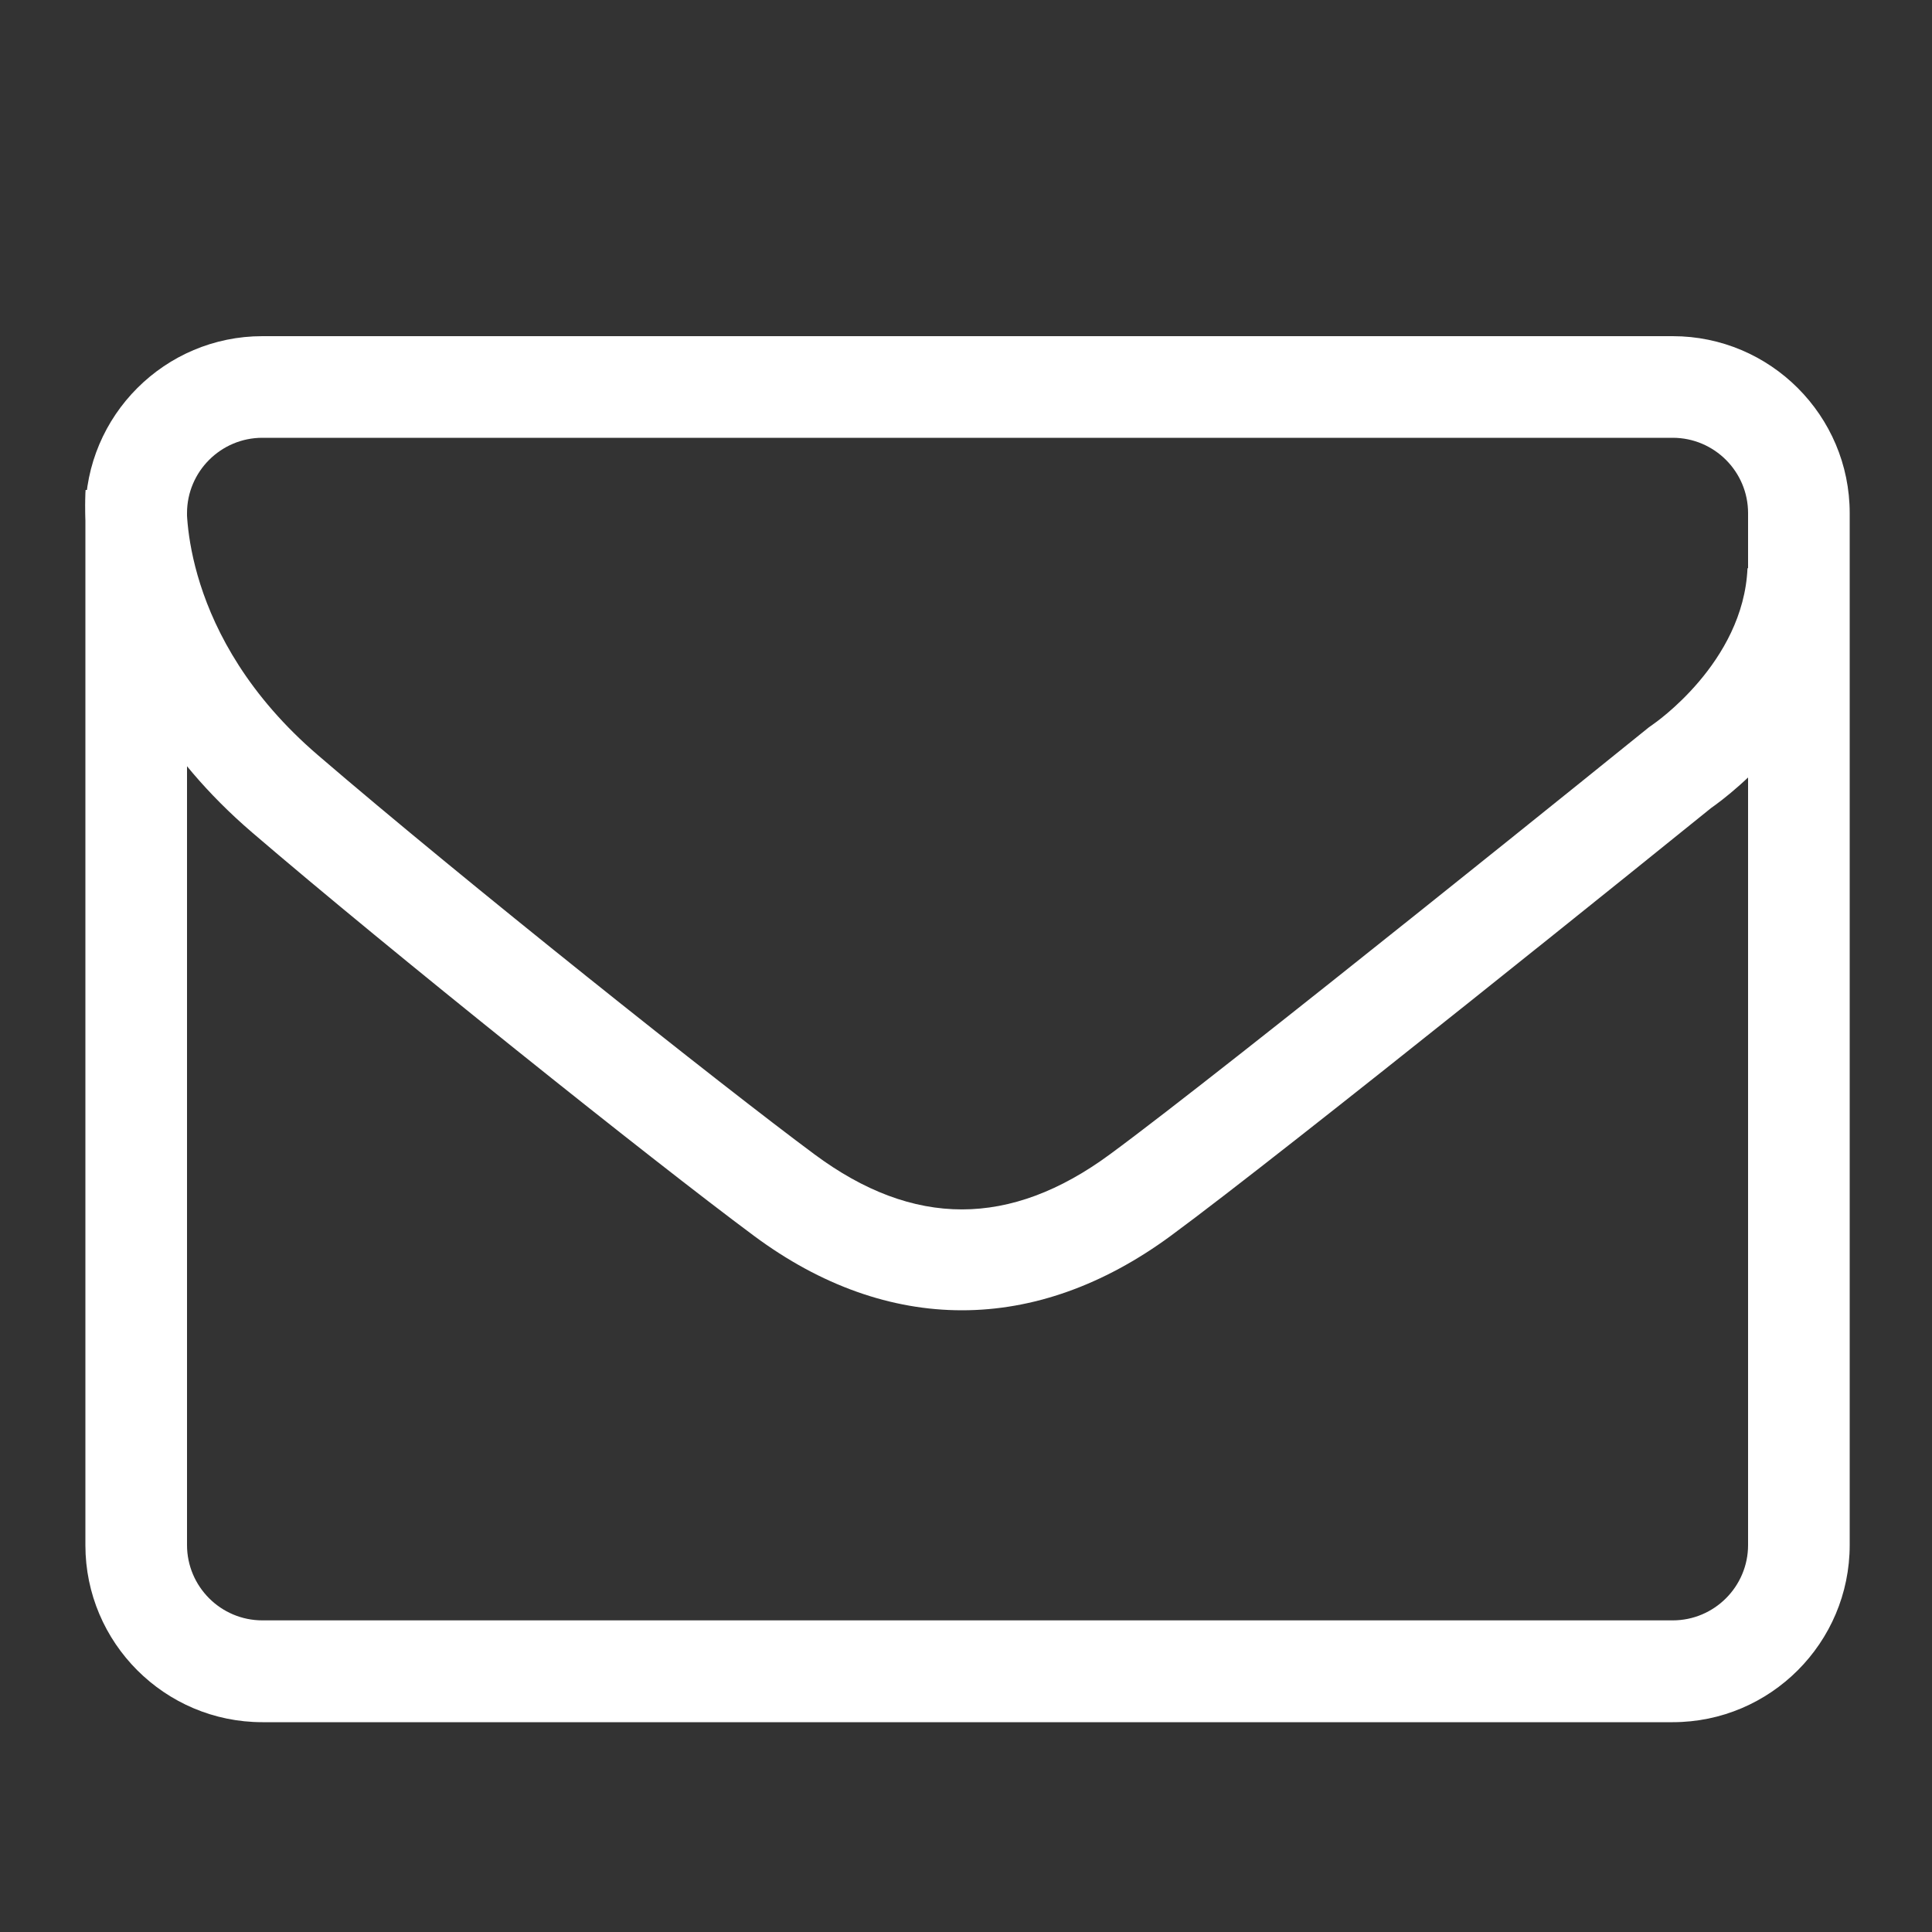
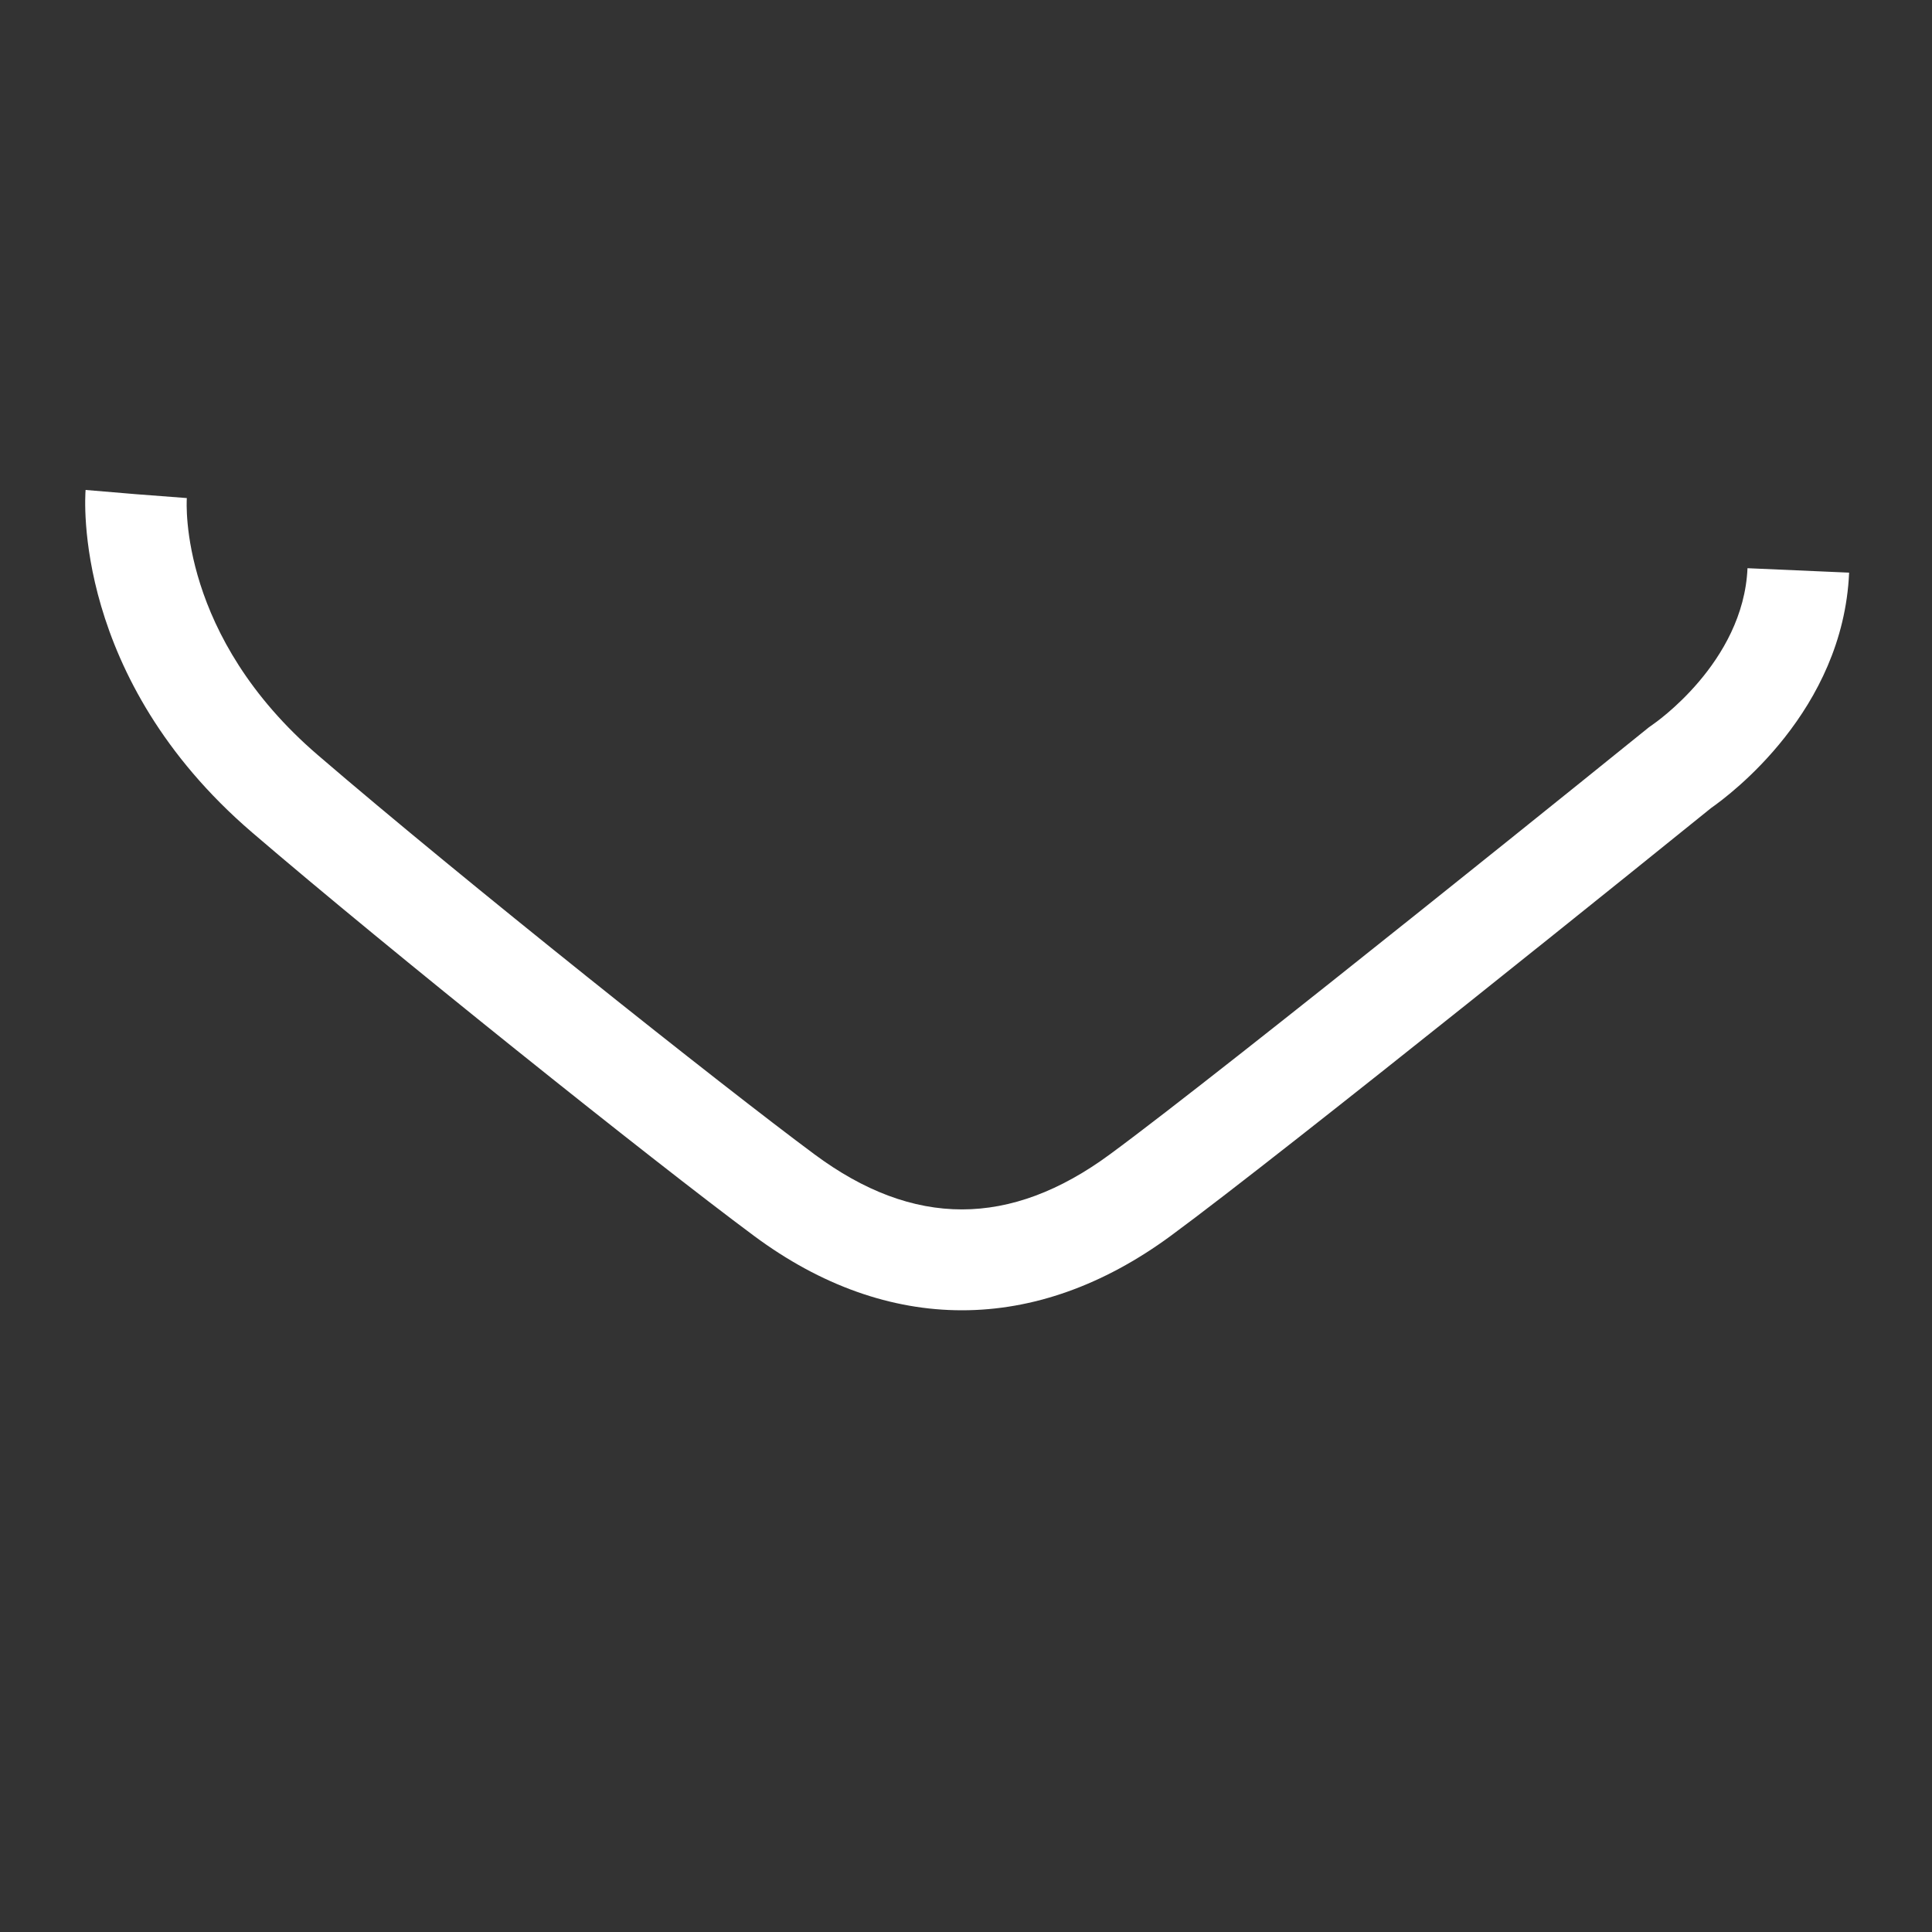
<svg xmlns="http://www.w3.org/2000/svg" version="1.1" id="Ebene_1" x="0px" y="0px" viewBox="0 0 100 100" style="enable-background:new 0 0 100 100;" xml:space="preserve">
  <rect x="0" y="0" width="100" height="100" fill="#333333" stroke="none" />
  <style type="text/css">
	.st0{fill:#FFFFFF;}
</style>
  <g>
    <g>
-       <path class="st0" d="M86.58,89.14h-73c-5.05,0-9.16-4.11-9.16-9.16V26.56c0-5.05,4.11-9.16,9.16-9.16h73    c5.05,0,9.16,4.11,9.16,9.16v53.41C95.74,85.03,91.63,89.14,86.58,89.14z M13.58,22.66c-2.15,0-3.9,1.75-3.9,3.9v53.41    c0,2.15,1.75,3.9,3.9,3.9h73c2.15,0,3.9-1.75,3.9-3.9V26.56c0-2.15-1.75-3.9-3.9-3.9H13.58z" />
-     </g>
+       </g>
    <g>
      <path class="st0" d="M49.79,67.82c-3.65,0-7.3-1.28-10.76-3.85c-5.31-3.94-18.87-14.78-25.99-20.89    c-9.3-7.99-8.64-17.32-8.61-17.72l5.24,0.44l-2.62-0.22l2.62,0.2c-0.02,0.29-0.39,7.15,6.79,13.31    c7.55,6.49,20.95,17.14,25.7,20.66c5.12,3.8,10.13,3.8,15.3-0.01c6-4.41,27.66-21.91,27.88-22.09l0.21-0.15    c0.04-0.03,4.69-3.19,4.9-8.09l5.26,0.23c-0.31,7.15-6.17,11.5-7.14,12.18c-1.69,1.37-22.02,17.77-27.99,22.16    C57.09,66.54,53.44,67.82,49.79,67.82z" />
    </g>
  </g>
</svg>